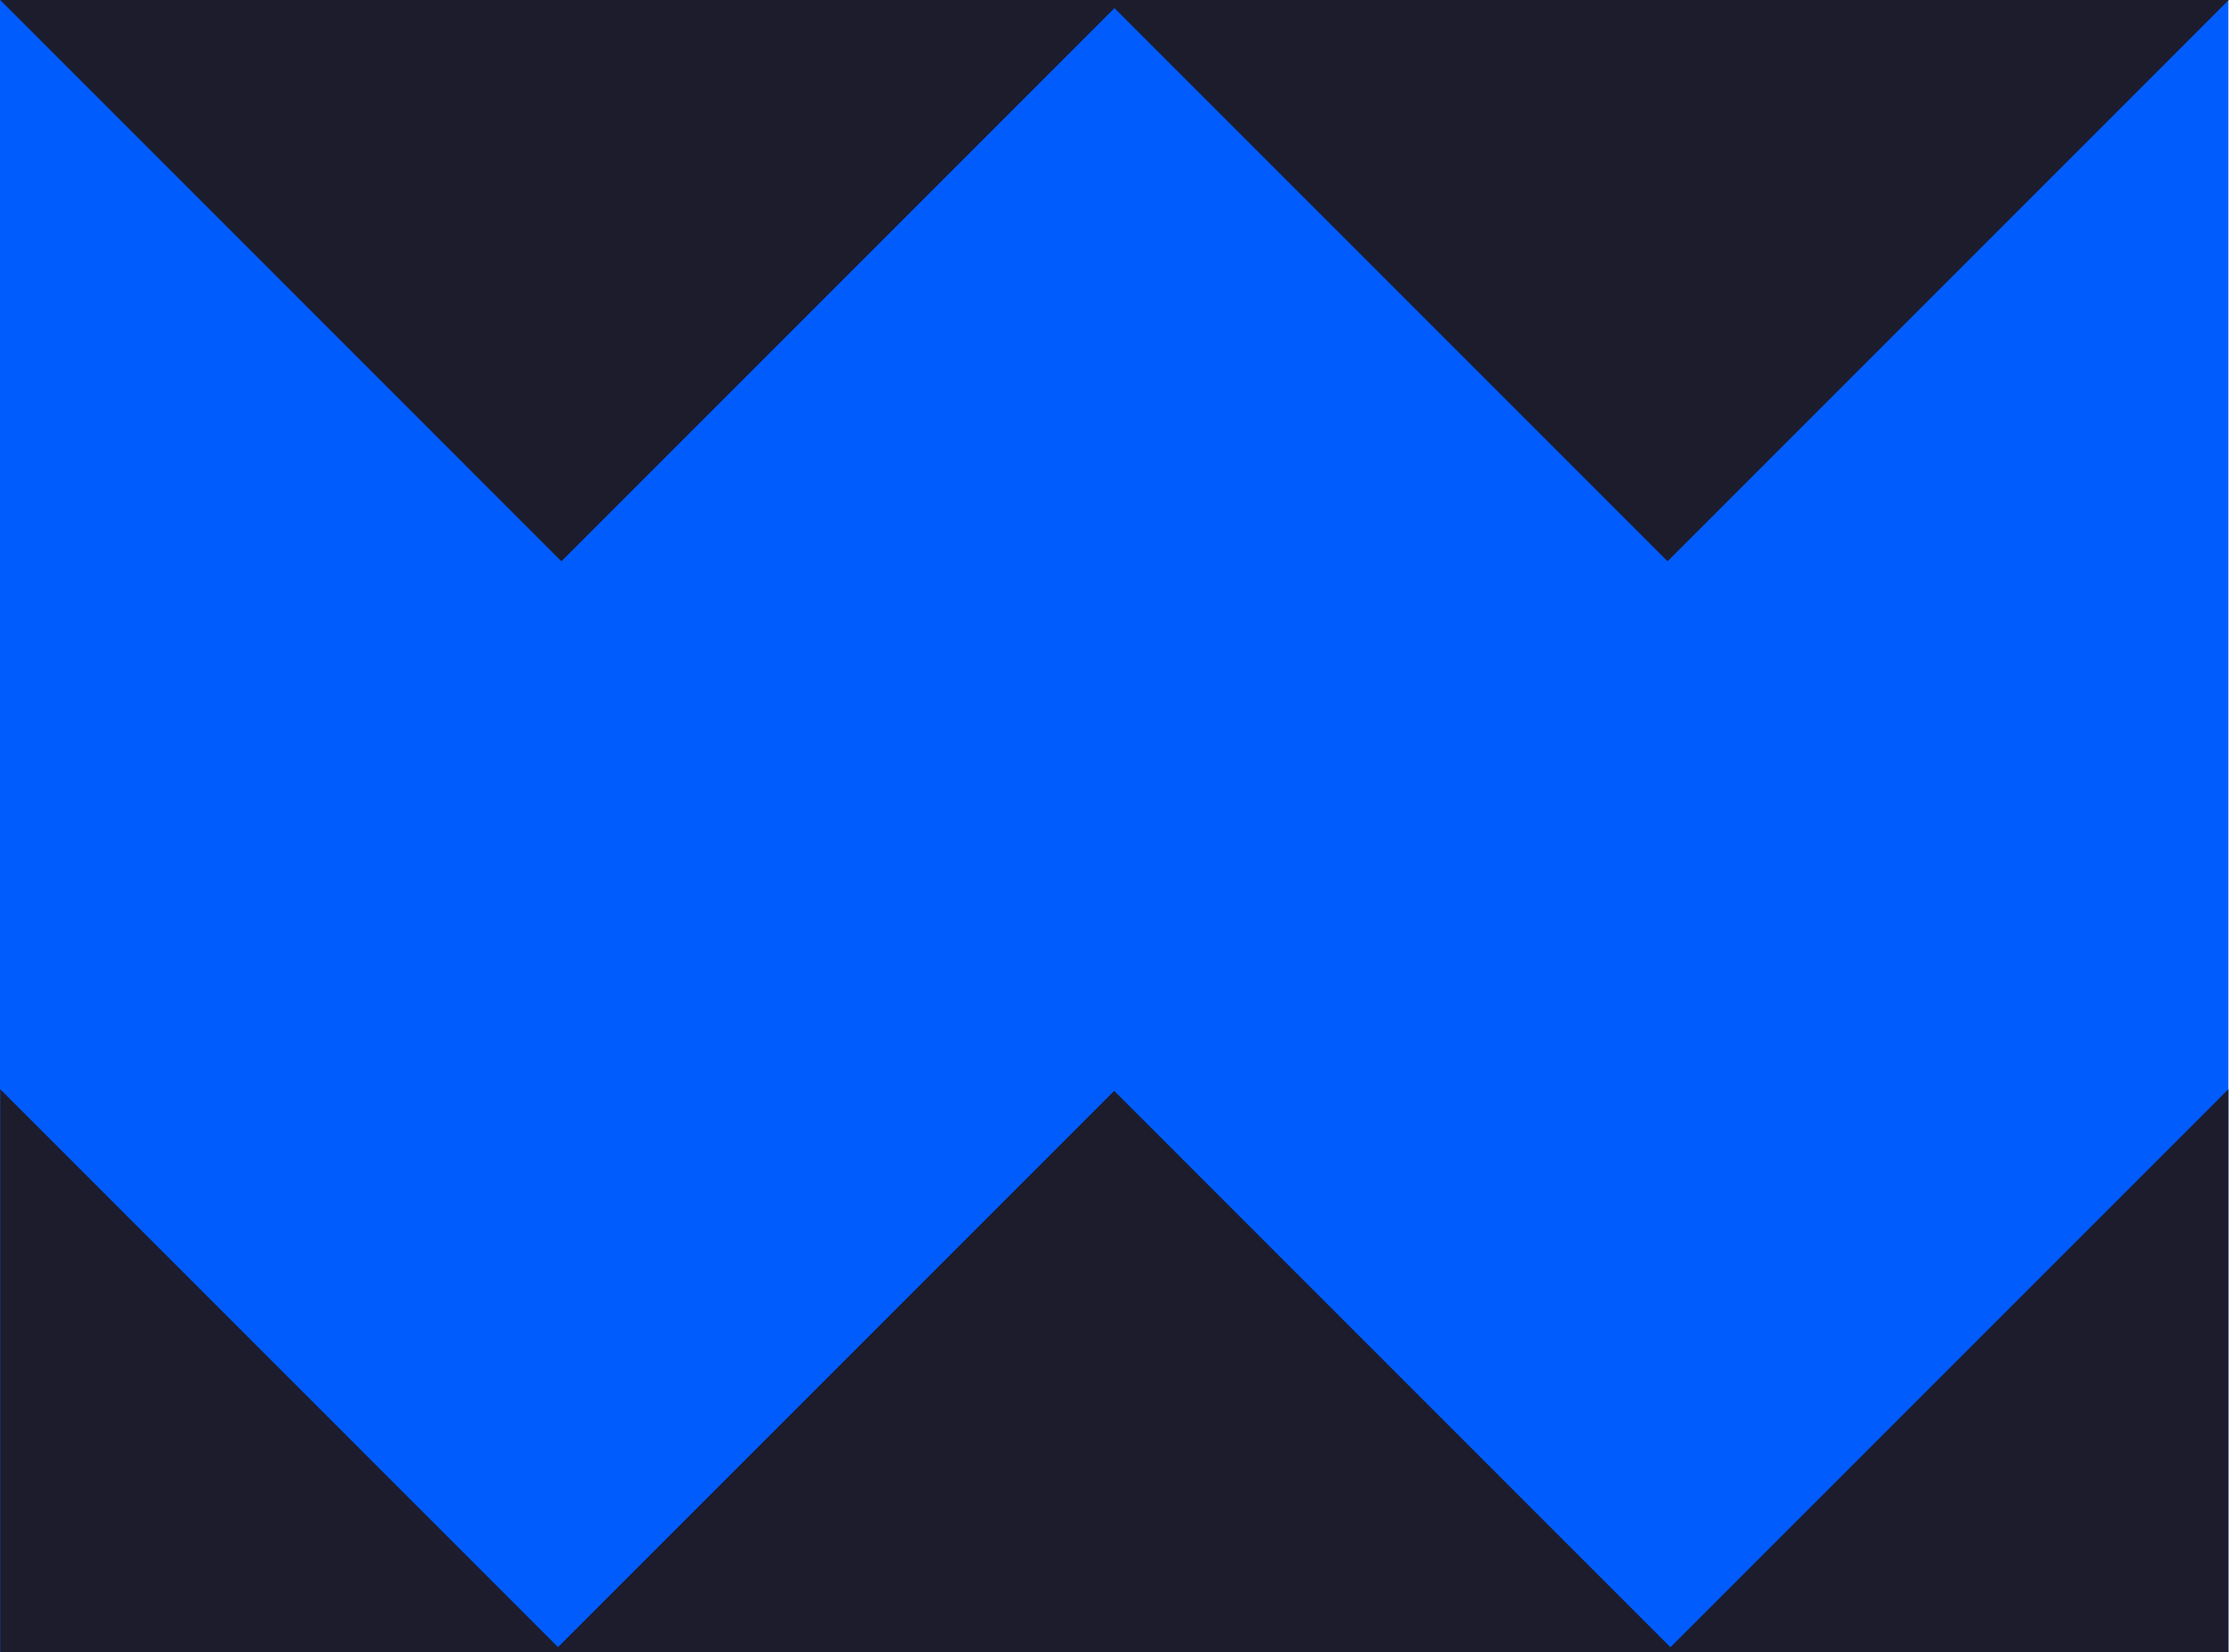
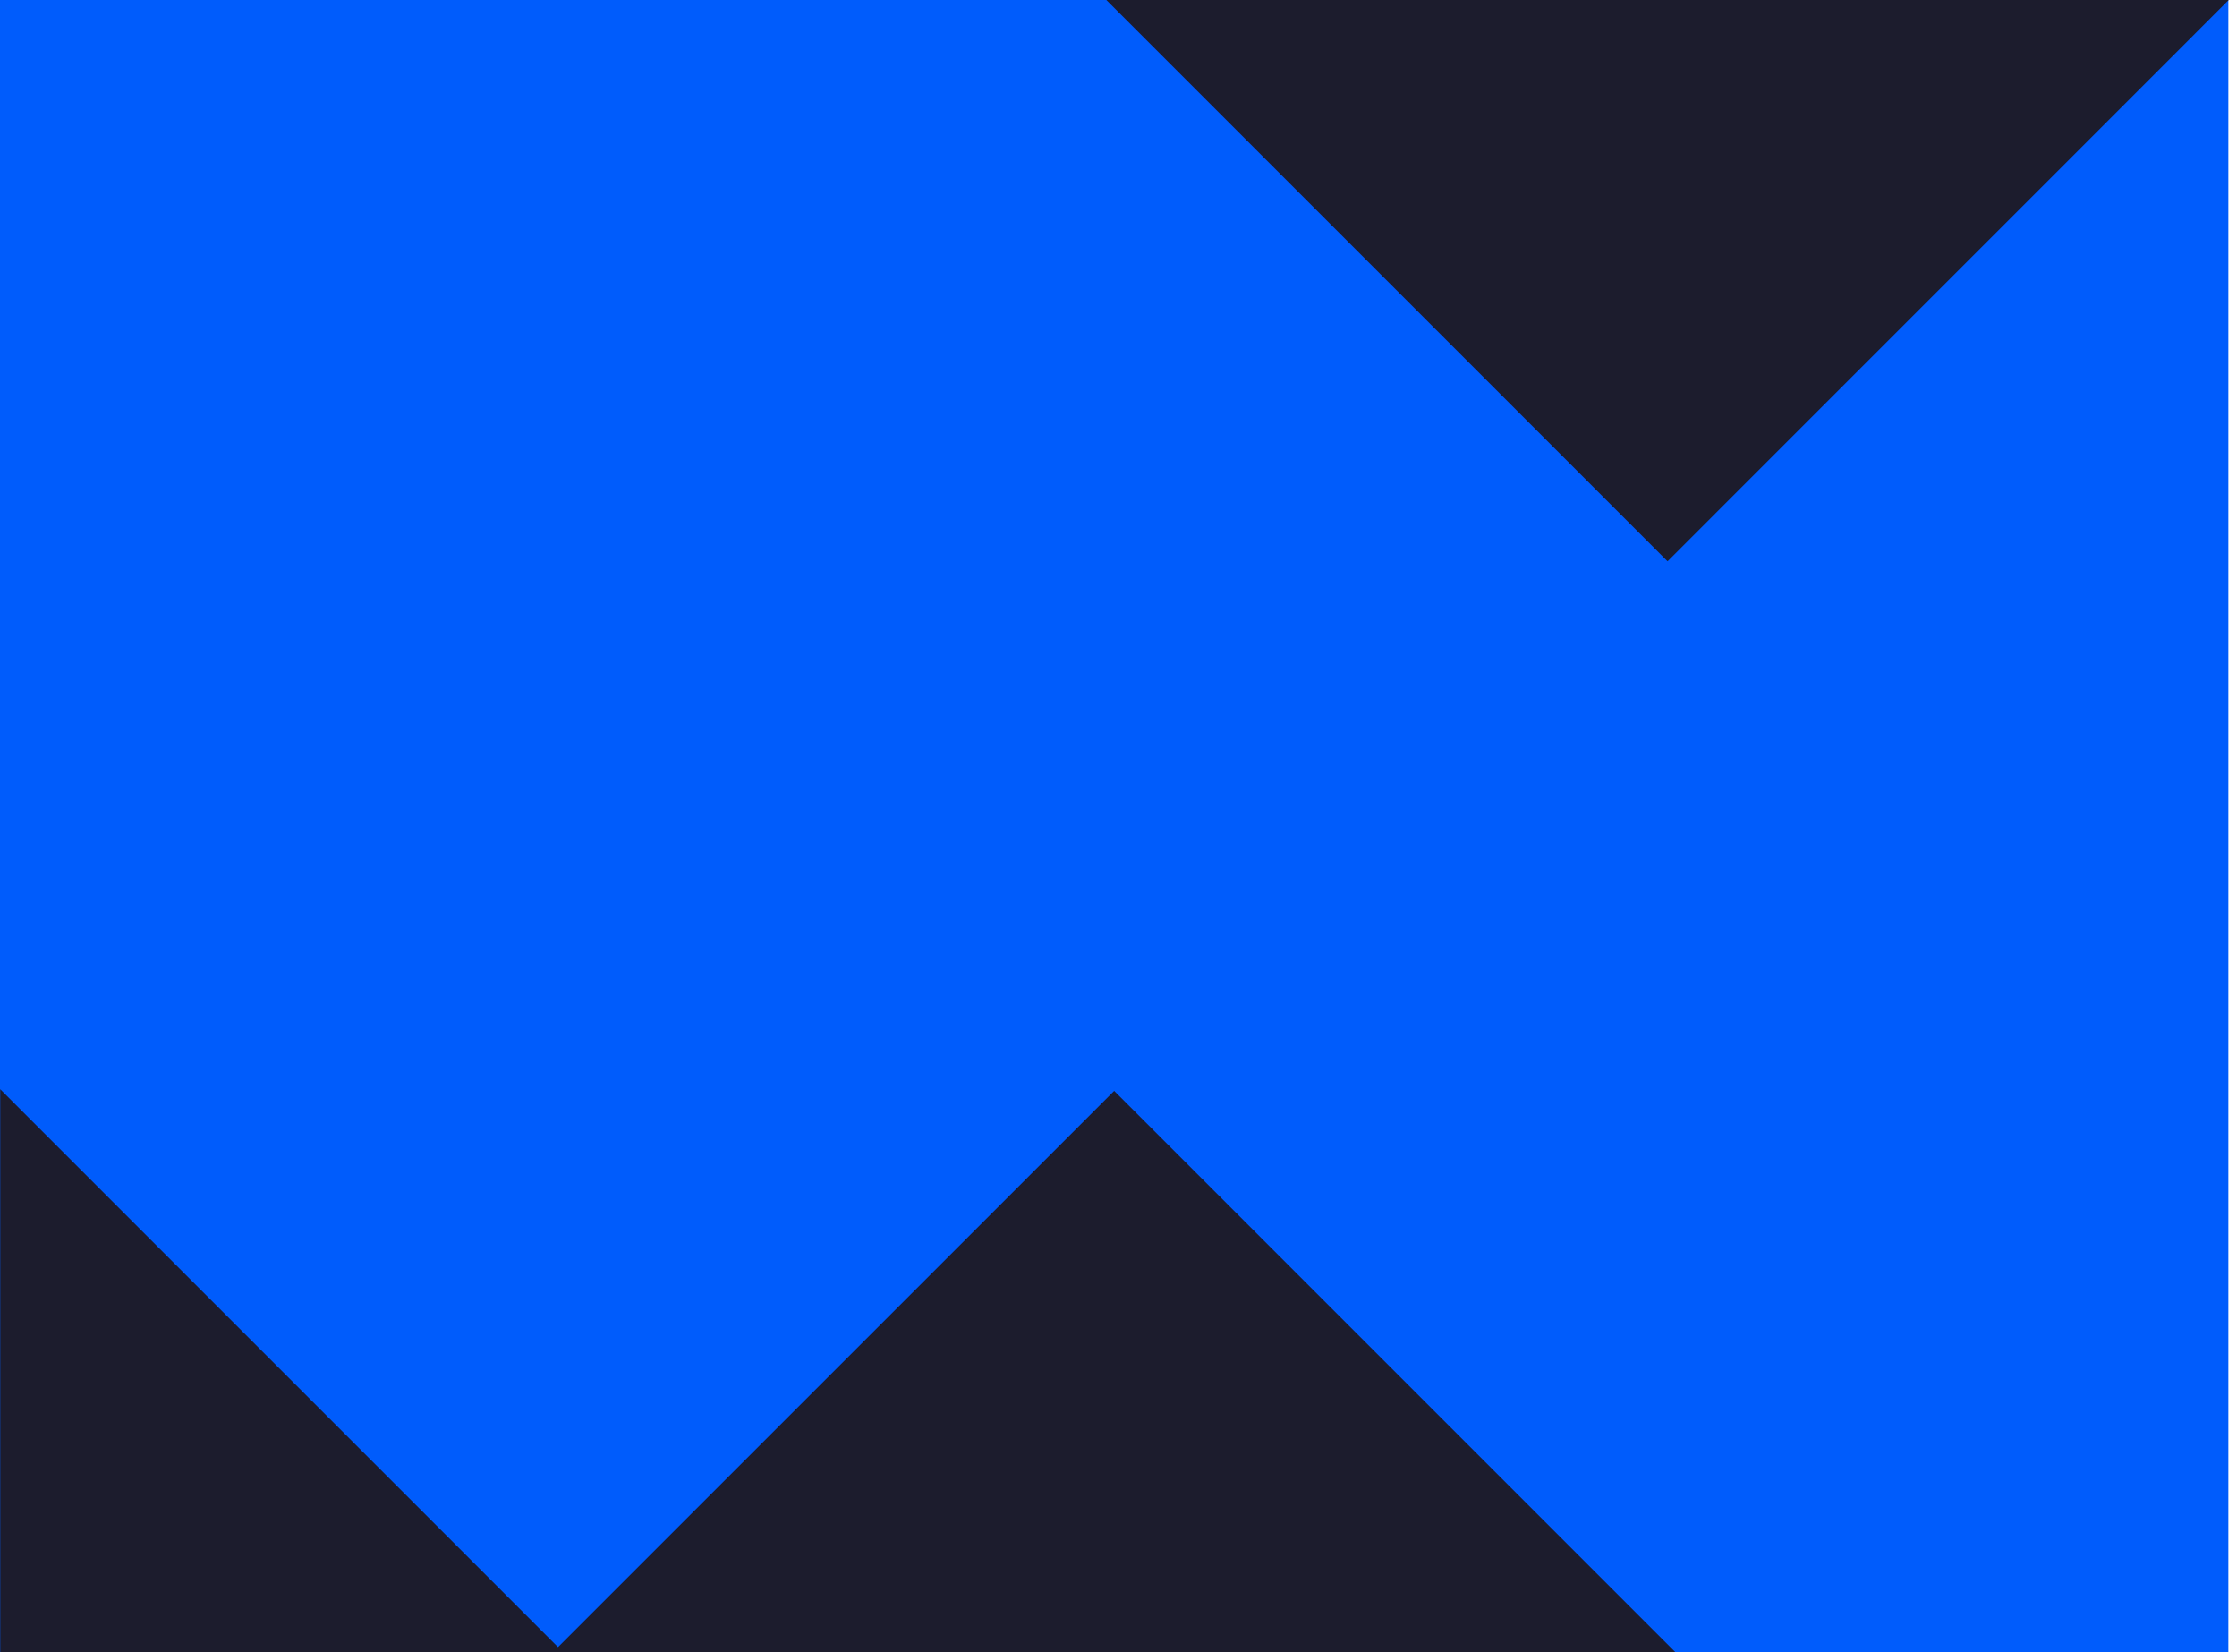
<svg xmlns="http://www.w3.org/2000/svg" width="65" height="48" viewBox="0 0 65 48" fill="none">
  <path d="M0 48L64.749 48V4.95911e-05L0 4.95911e-05V48Z" fill="#005CFC" />
  <path d="M64.759 0L48.454 16.307L32.147 0H64.759Z" fill="#1C1C2D" />
  <path d="M16.069 48L32.375 31.694L48.681 48H16.069Z" fill="#1C1C2D" />
  <path d="M16.36 48H0.006V31.645L16.36 48Z" fill="#1C1C2D" />
-   <path d="M64.75 31.645V48H48.395L64.75 31.645Z" fill="#1C1C2D" />
-   <path d="M32.618 0L16.312 16.307L0.006 0H32.618Z" fill="#1C1C2D" />
+   <path d="M32.618 0L0.006 0H32.618Z" fill="#1C1C2D" />
</svg>